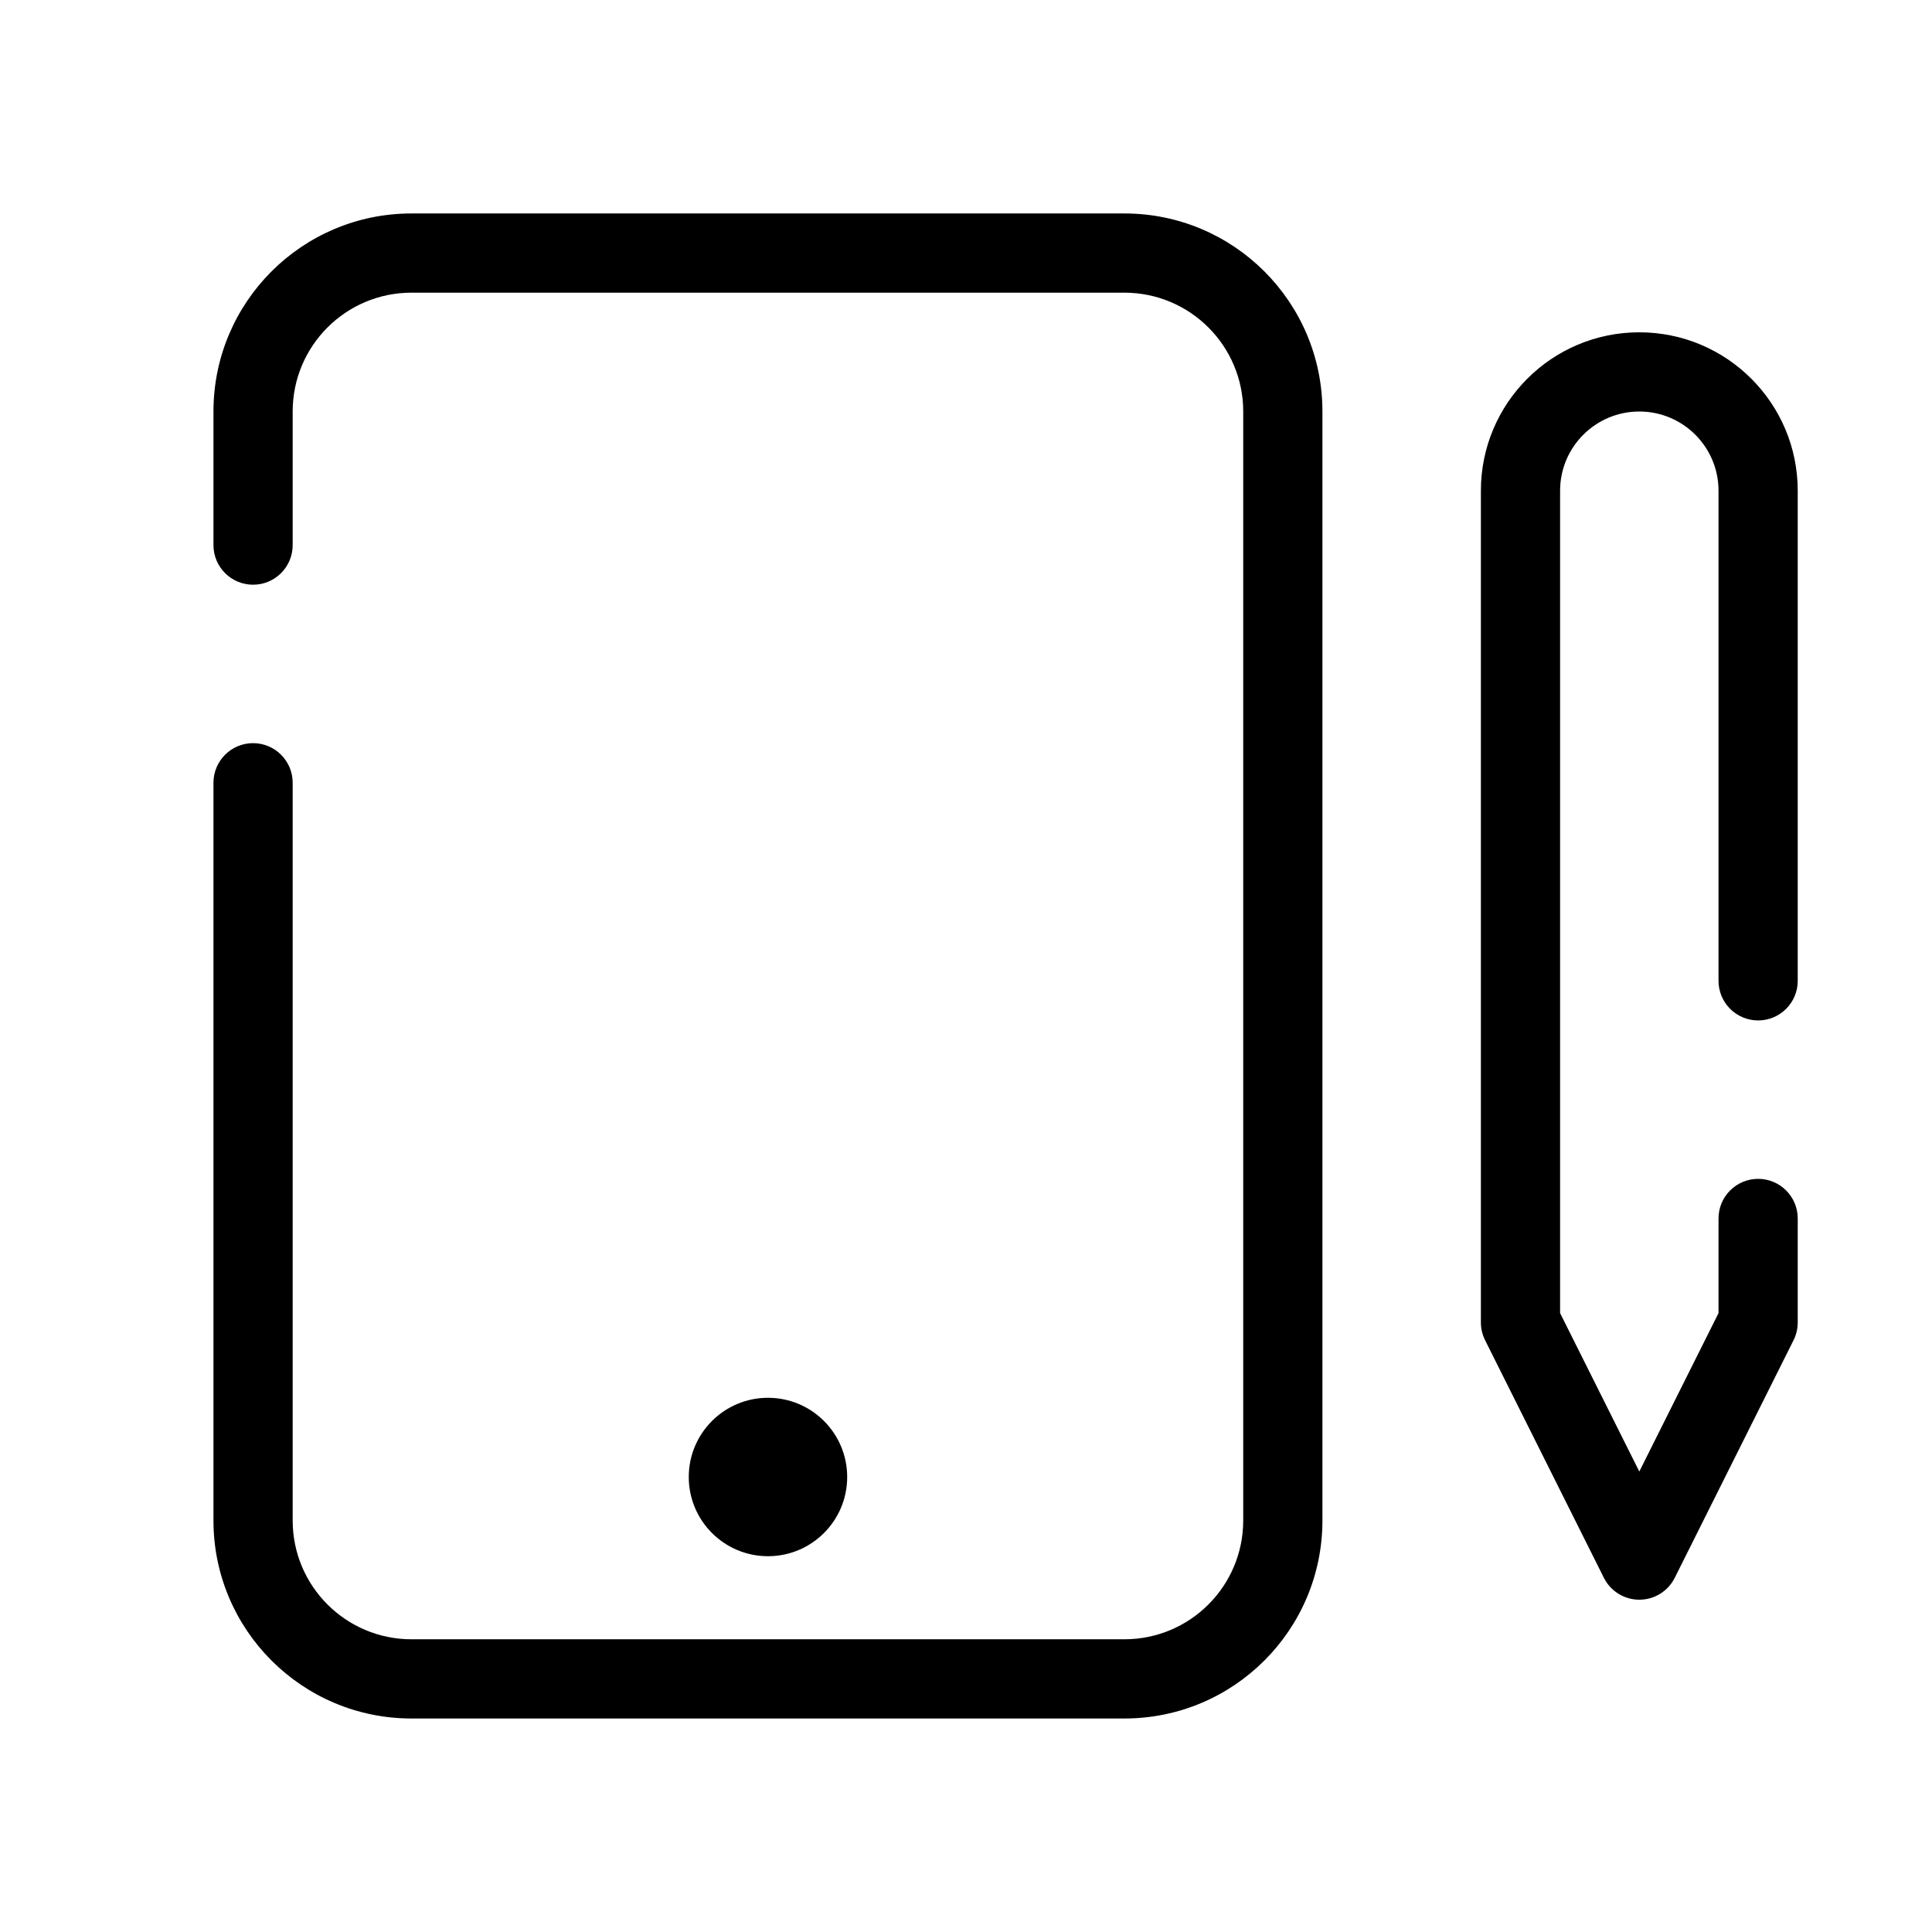
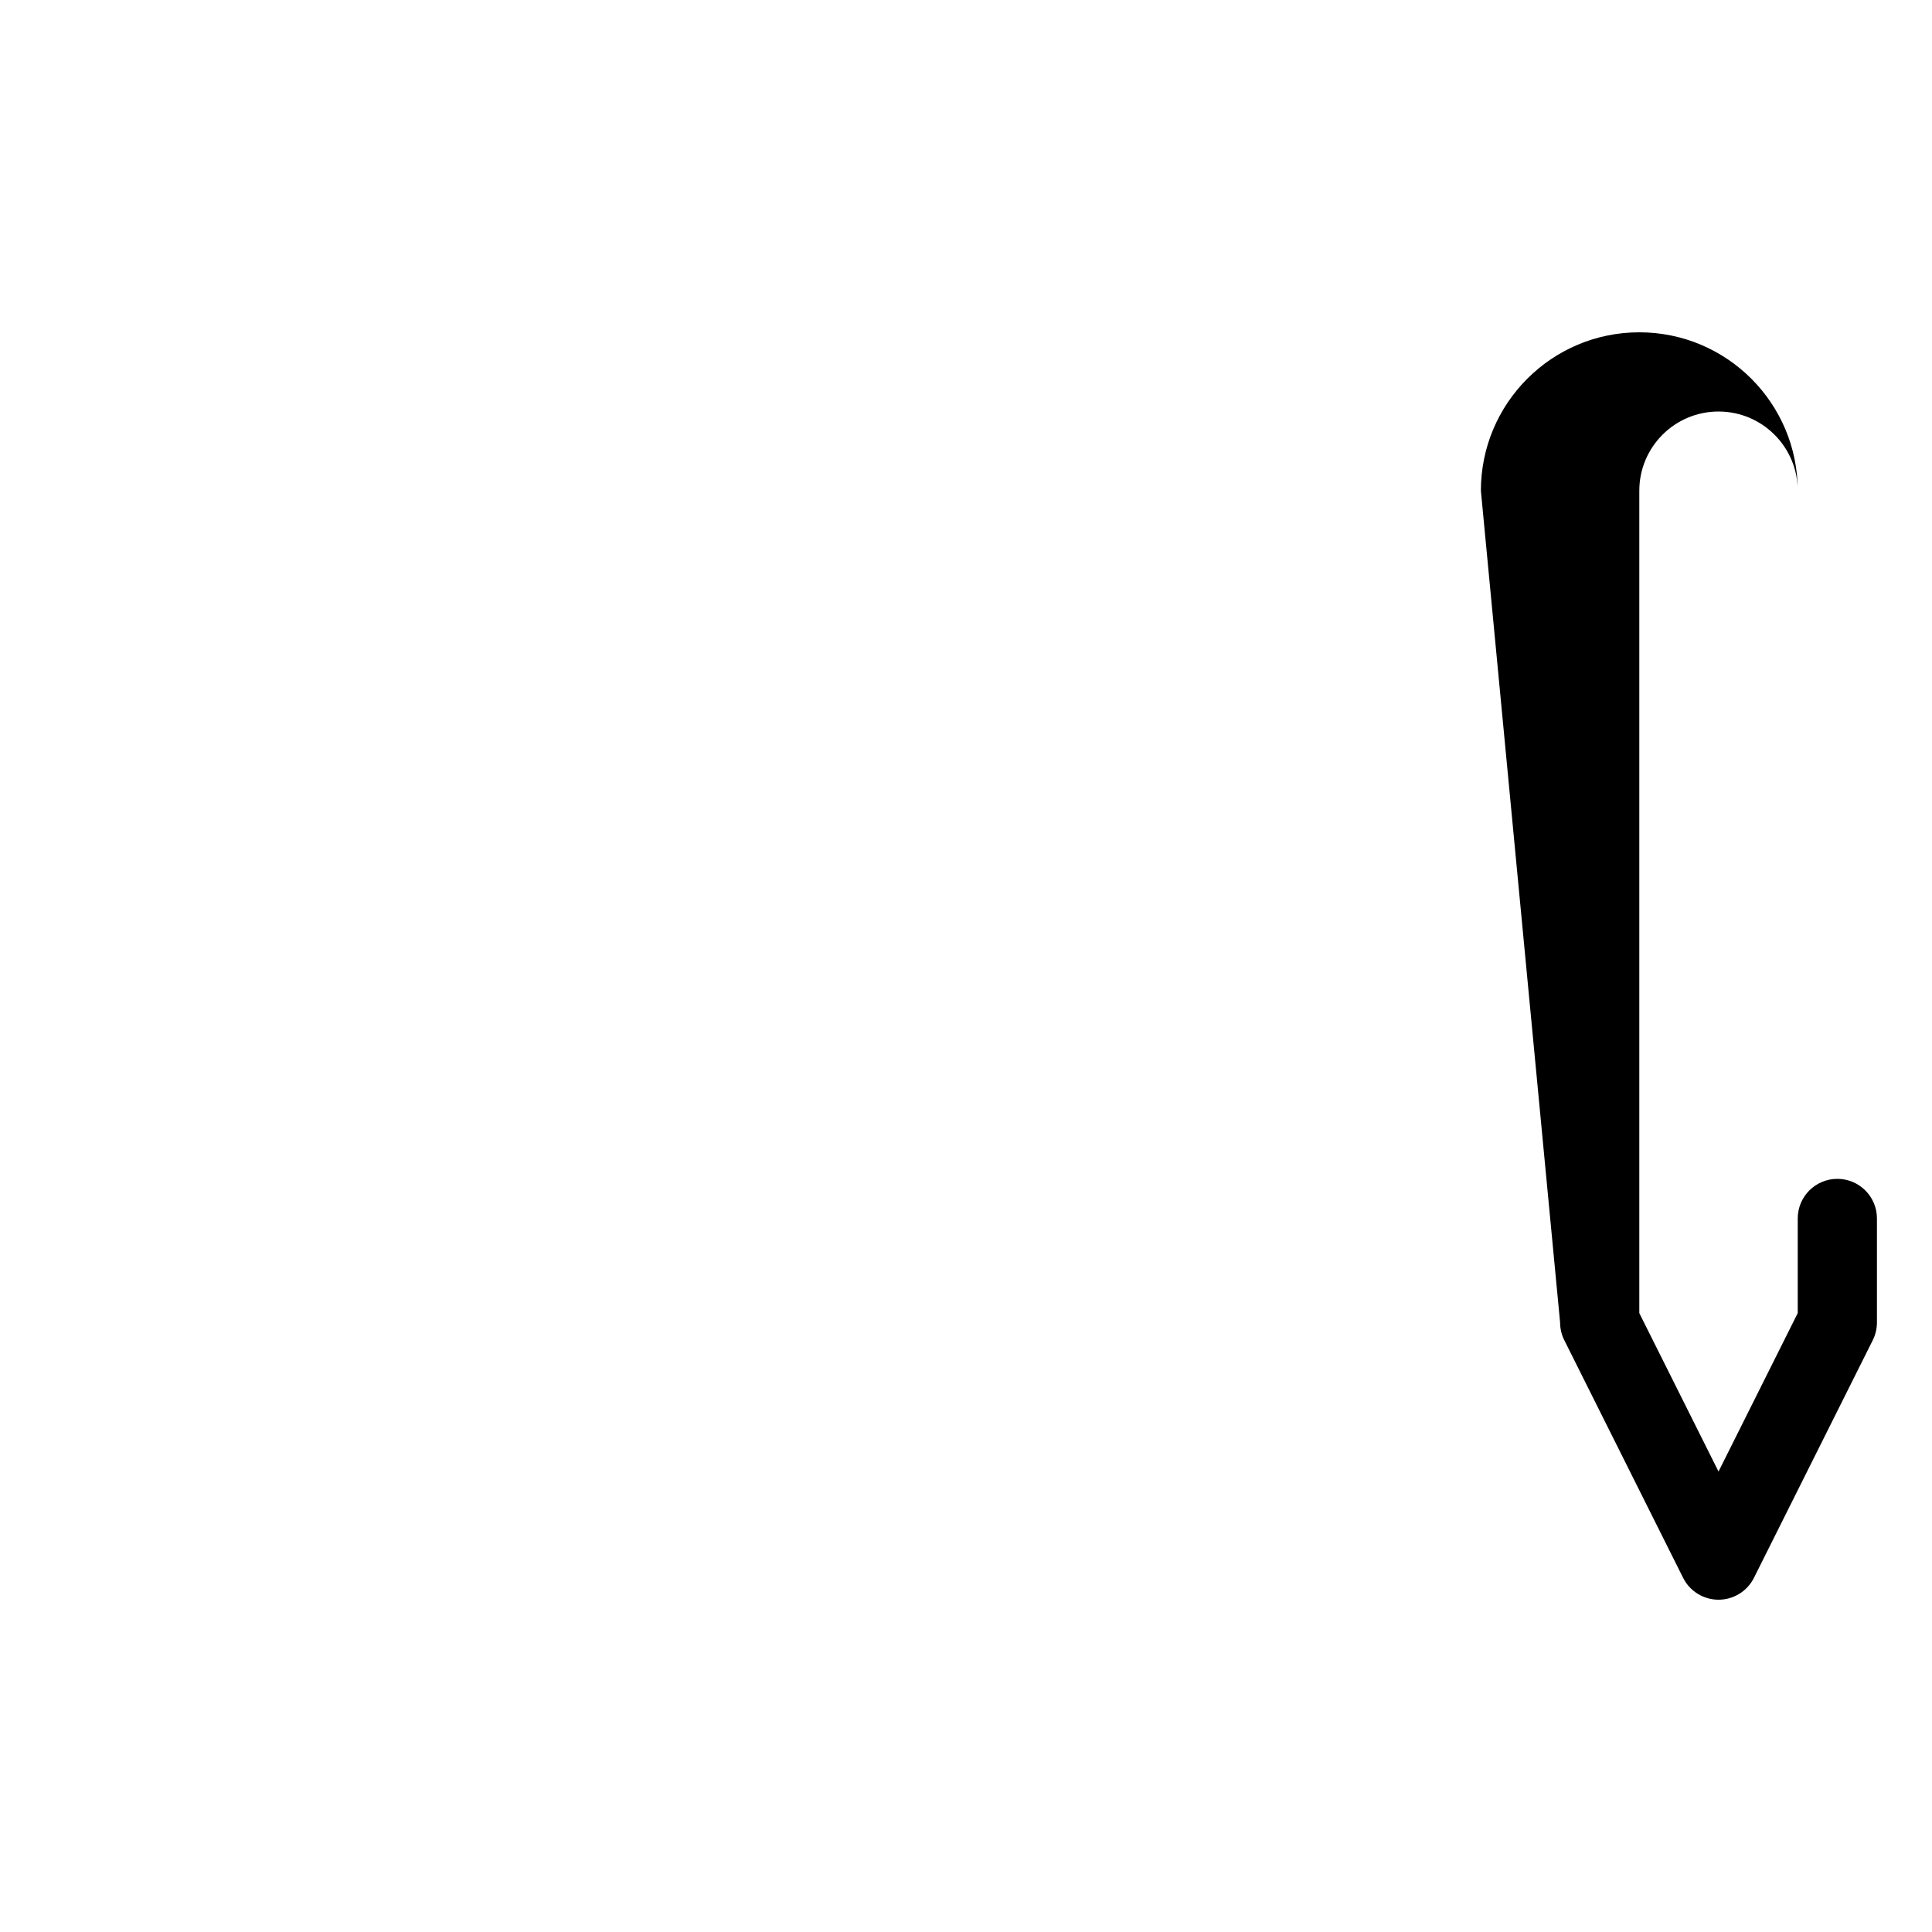
<svg xmlns="http://www.w3.org/2000/svg" fill="#000000" width="800px" height="800px" version="1.1" viewBox="144 144 512 512">
  <g fill-rule="evenodd">
-     <path d="m200.57 253.05c0-28.984 23.496-52.48 52.48-52.48h188.93c28.98 0 52.477 23.496 52.477 52.48v293.89c0 28.984-23.496 52.48-52.477 52.48h-188.93c-28.984 0-52.48-23.496-52.48-52.48v-195.5c0-5.797 4.699-10.496 10.496-10.496 5.797 0 10.496 4.699 10.496 10.496v195.5c0 17.391 14.098 31.488 31.488 31.488h188.93c17.387 0 31.488-14.098 31.488-31.488v-293.89c0-17.391-14.102-31.488-31.488-31.488h-188.93c-17.391 0-31.488 14.098-31.488 31.488v35.41c0 5.797-4.699 10.496-10.496 10.496-5.797 0-10.496-4.699-10.496-10.496z" />
-     <path d="m536.45 274.05c0-23.188 18.797-41.984 41.984-41.984s41.984 18.797 41.984 41.984v129.88c0 5.797-4.699 10.496-10.496 10.496-5.793 0-10.496-4.699-10.496-10.496v-129.88c0-11.594-9.398-20.992-20.992-20.992s-20.992 9.398-20.992 20.992v217.94l20.992 41.984 20.992-41.984v-25.086c0-5.797 4.703-10.496 10.496-10.496 5.797 0 10.496 4.699 10.496 10.496v27.562c0 1.629-0.379 3.238-1.105 4.695l-31.488 62.977c-1.781 3.555-5.414 5.801-9.391 5.801-3.973 0-7.609-2.246-9.387-5.801l-31.488-62.977c-0.727-1.457-1.109-3.066-1.109-4.695z" />
-     <path d="m326.53 535.42c0-11.594 9.398-20.992 20.992-20.992s20.992 9.398 20.992 20.992-9.398 20.992-20.992 20.992-20.992-9.398-20.992-20.992z" />
+     <path d="m536.45 274.05c0-23.188 18.797-41.984 41.984-41.984s41.984 18.797 41.984 41.984v129.88v-129.88c0-11.594-9.398-20.992-20.992-20.992s-20.992 9.398-20.992 20.992v217.94l20.992 41.984 20.992-41.984v-25.086c0-5.797 4.703-10.496 10.496-10.496 5.797 0 10.496 4.699 10.496 10.496v27.562c0 1.629-0.379 3.238-1.105 4.695l-31.488 62.977c-1.781 3.555-5.414 5.801-9.391 5.801-3.973 0-7.609-2.246-9.387-5.801l-31.488-62.977c-0.727-1.457-1.109-3.066-1.109-4.695z" />
  </g>
</svg>